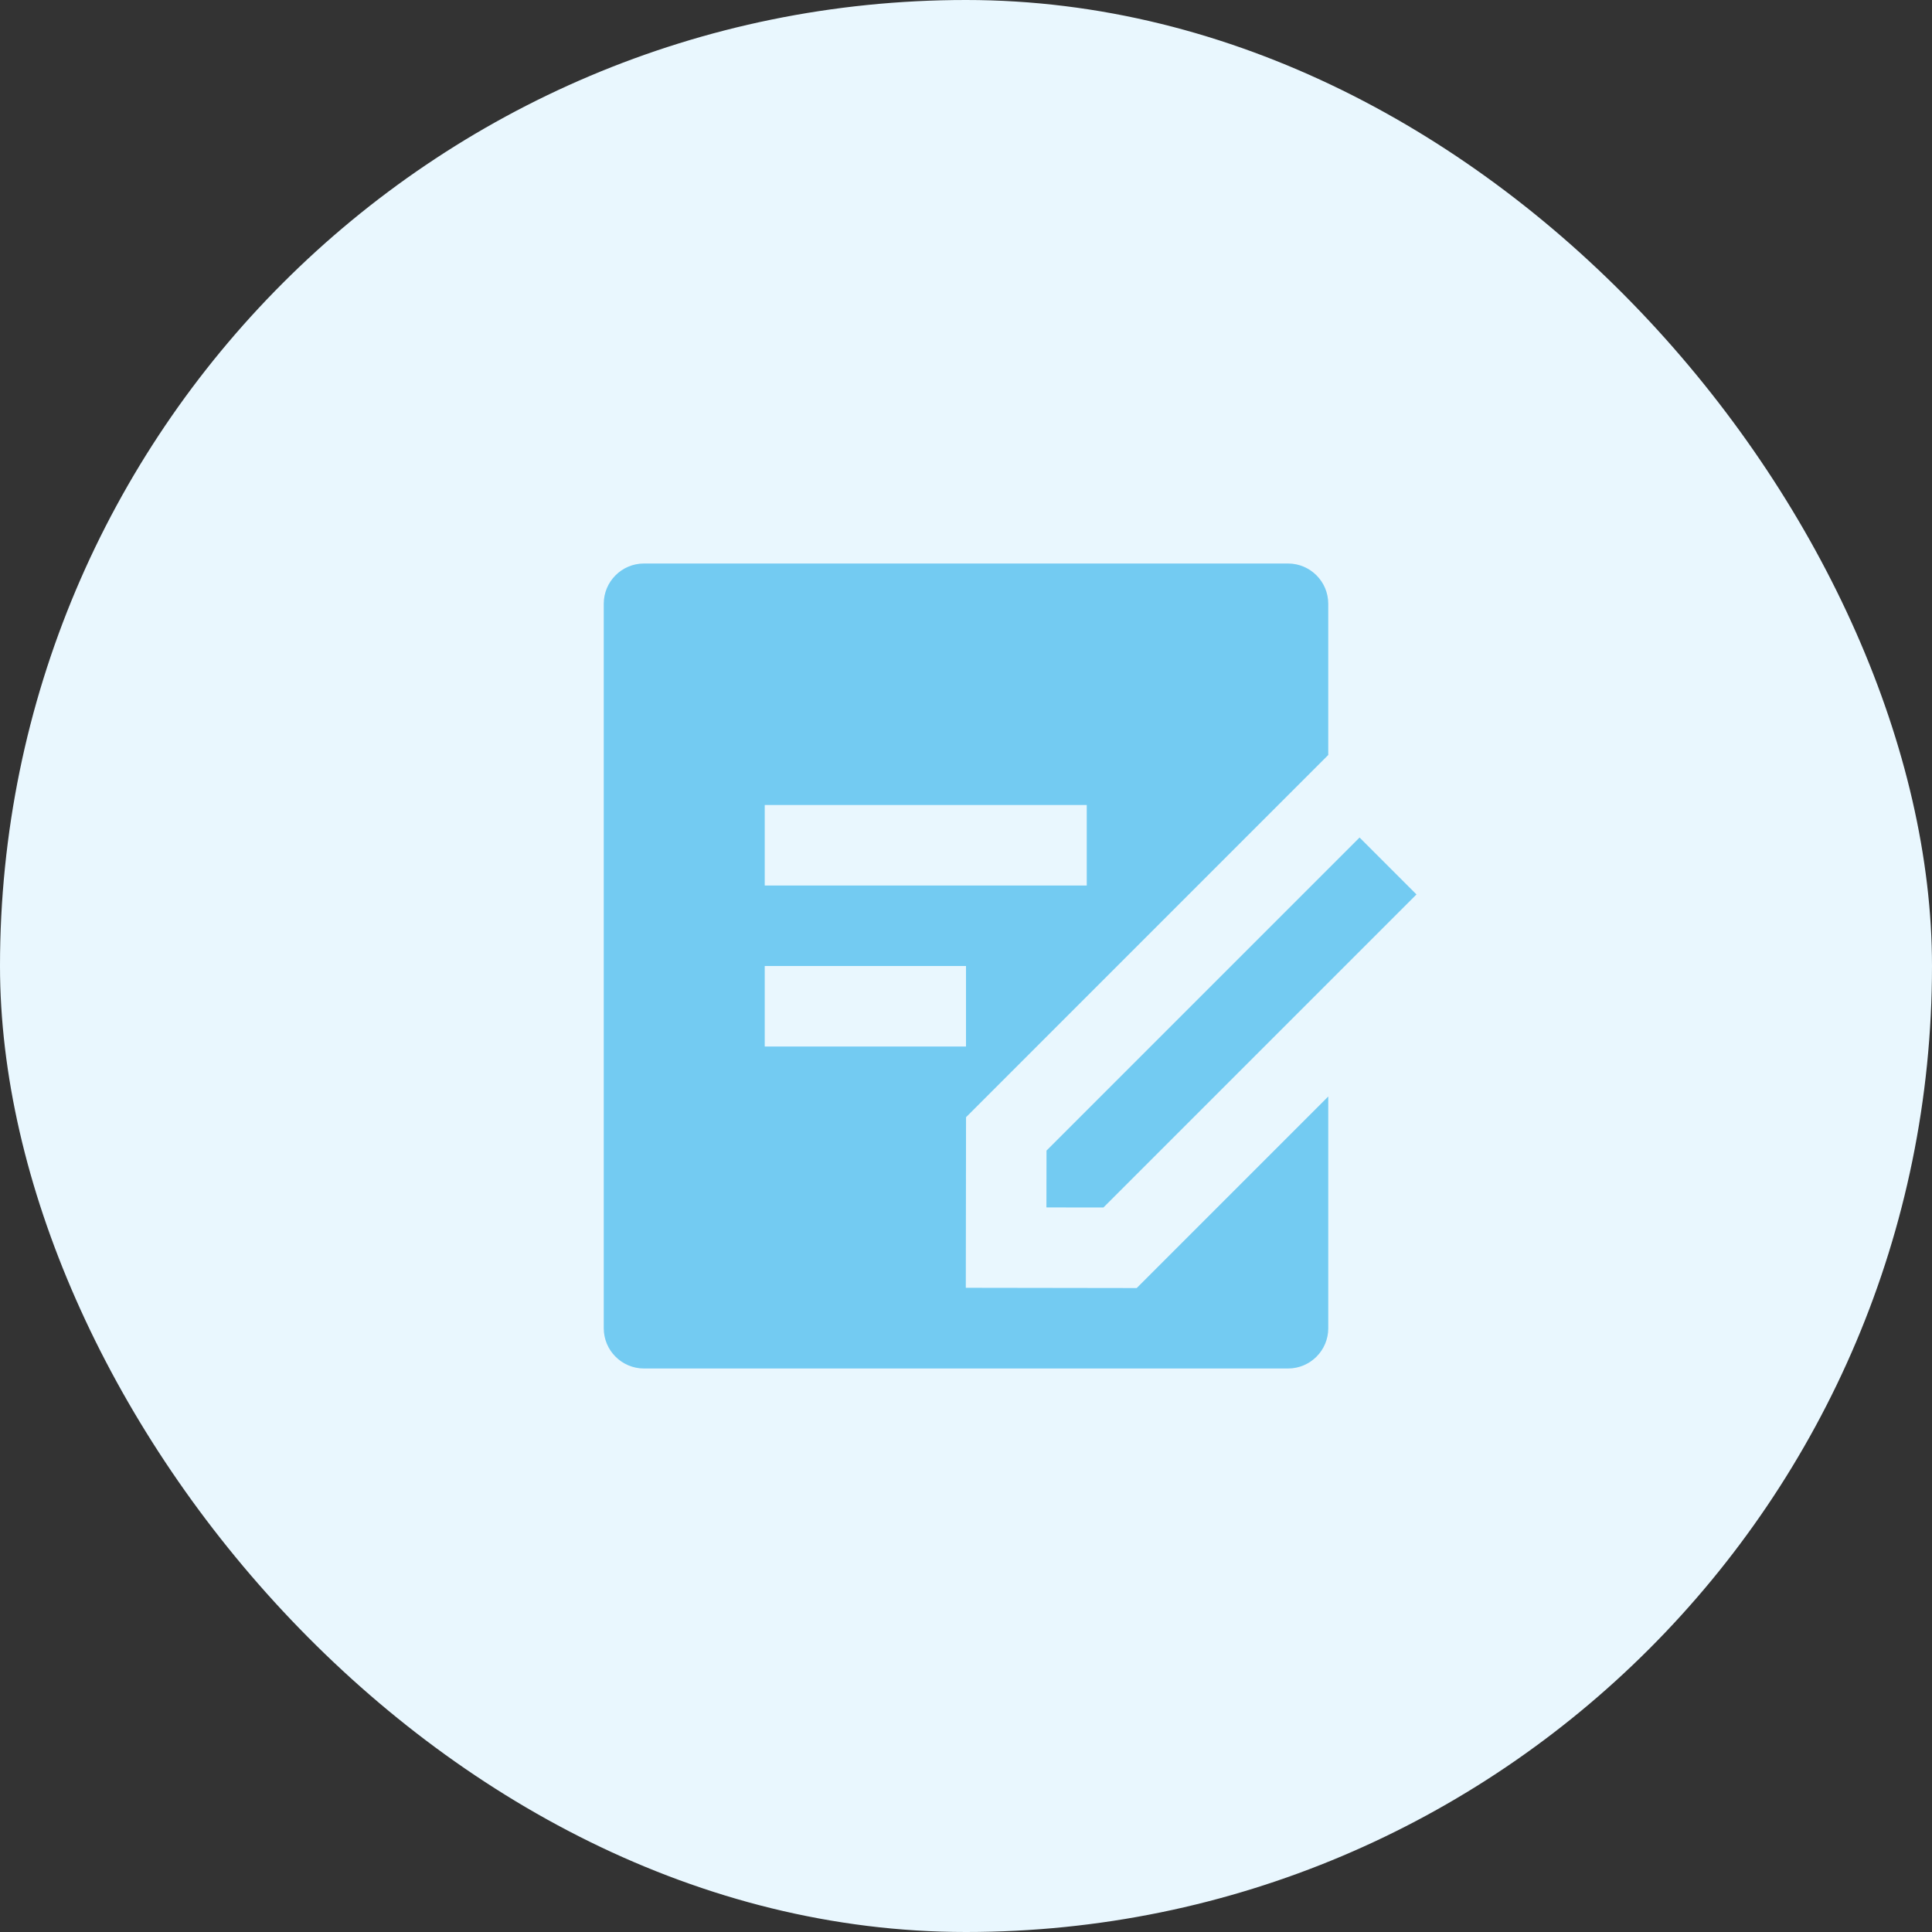
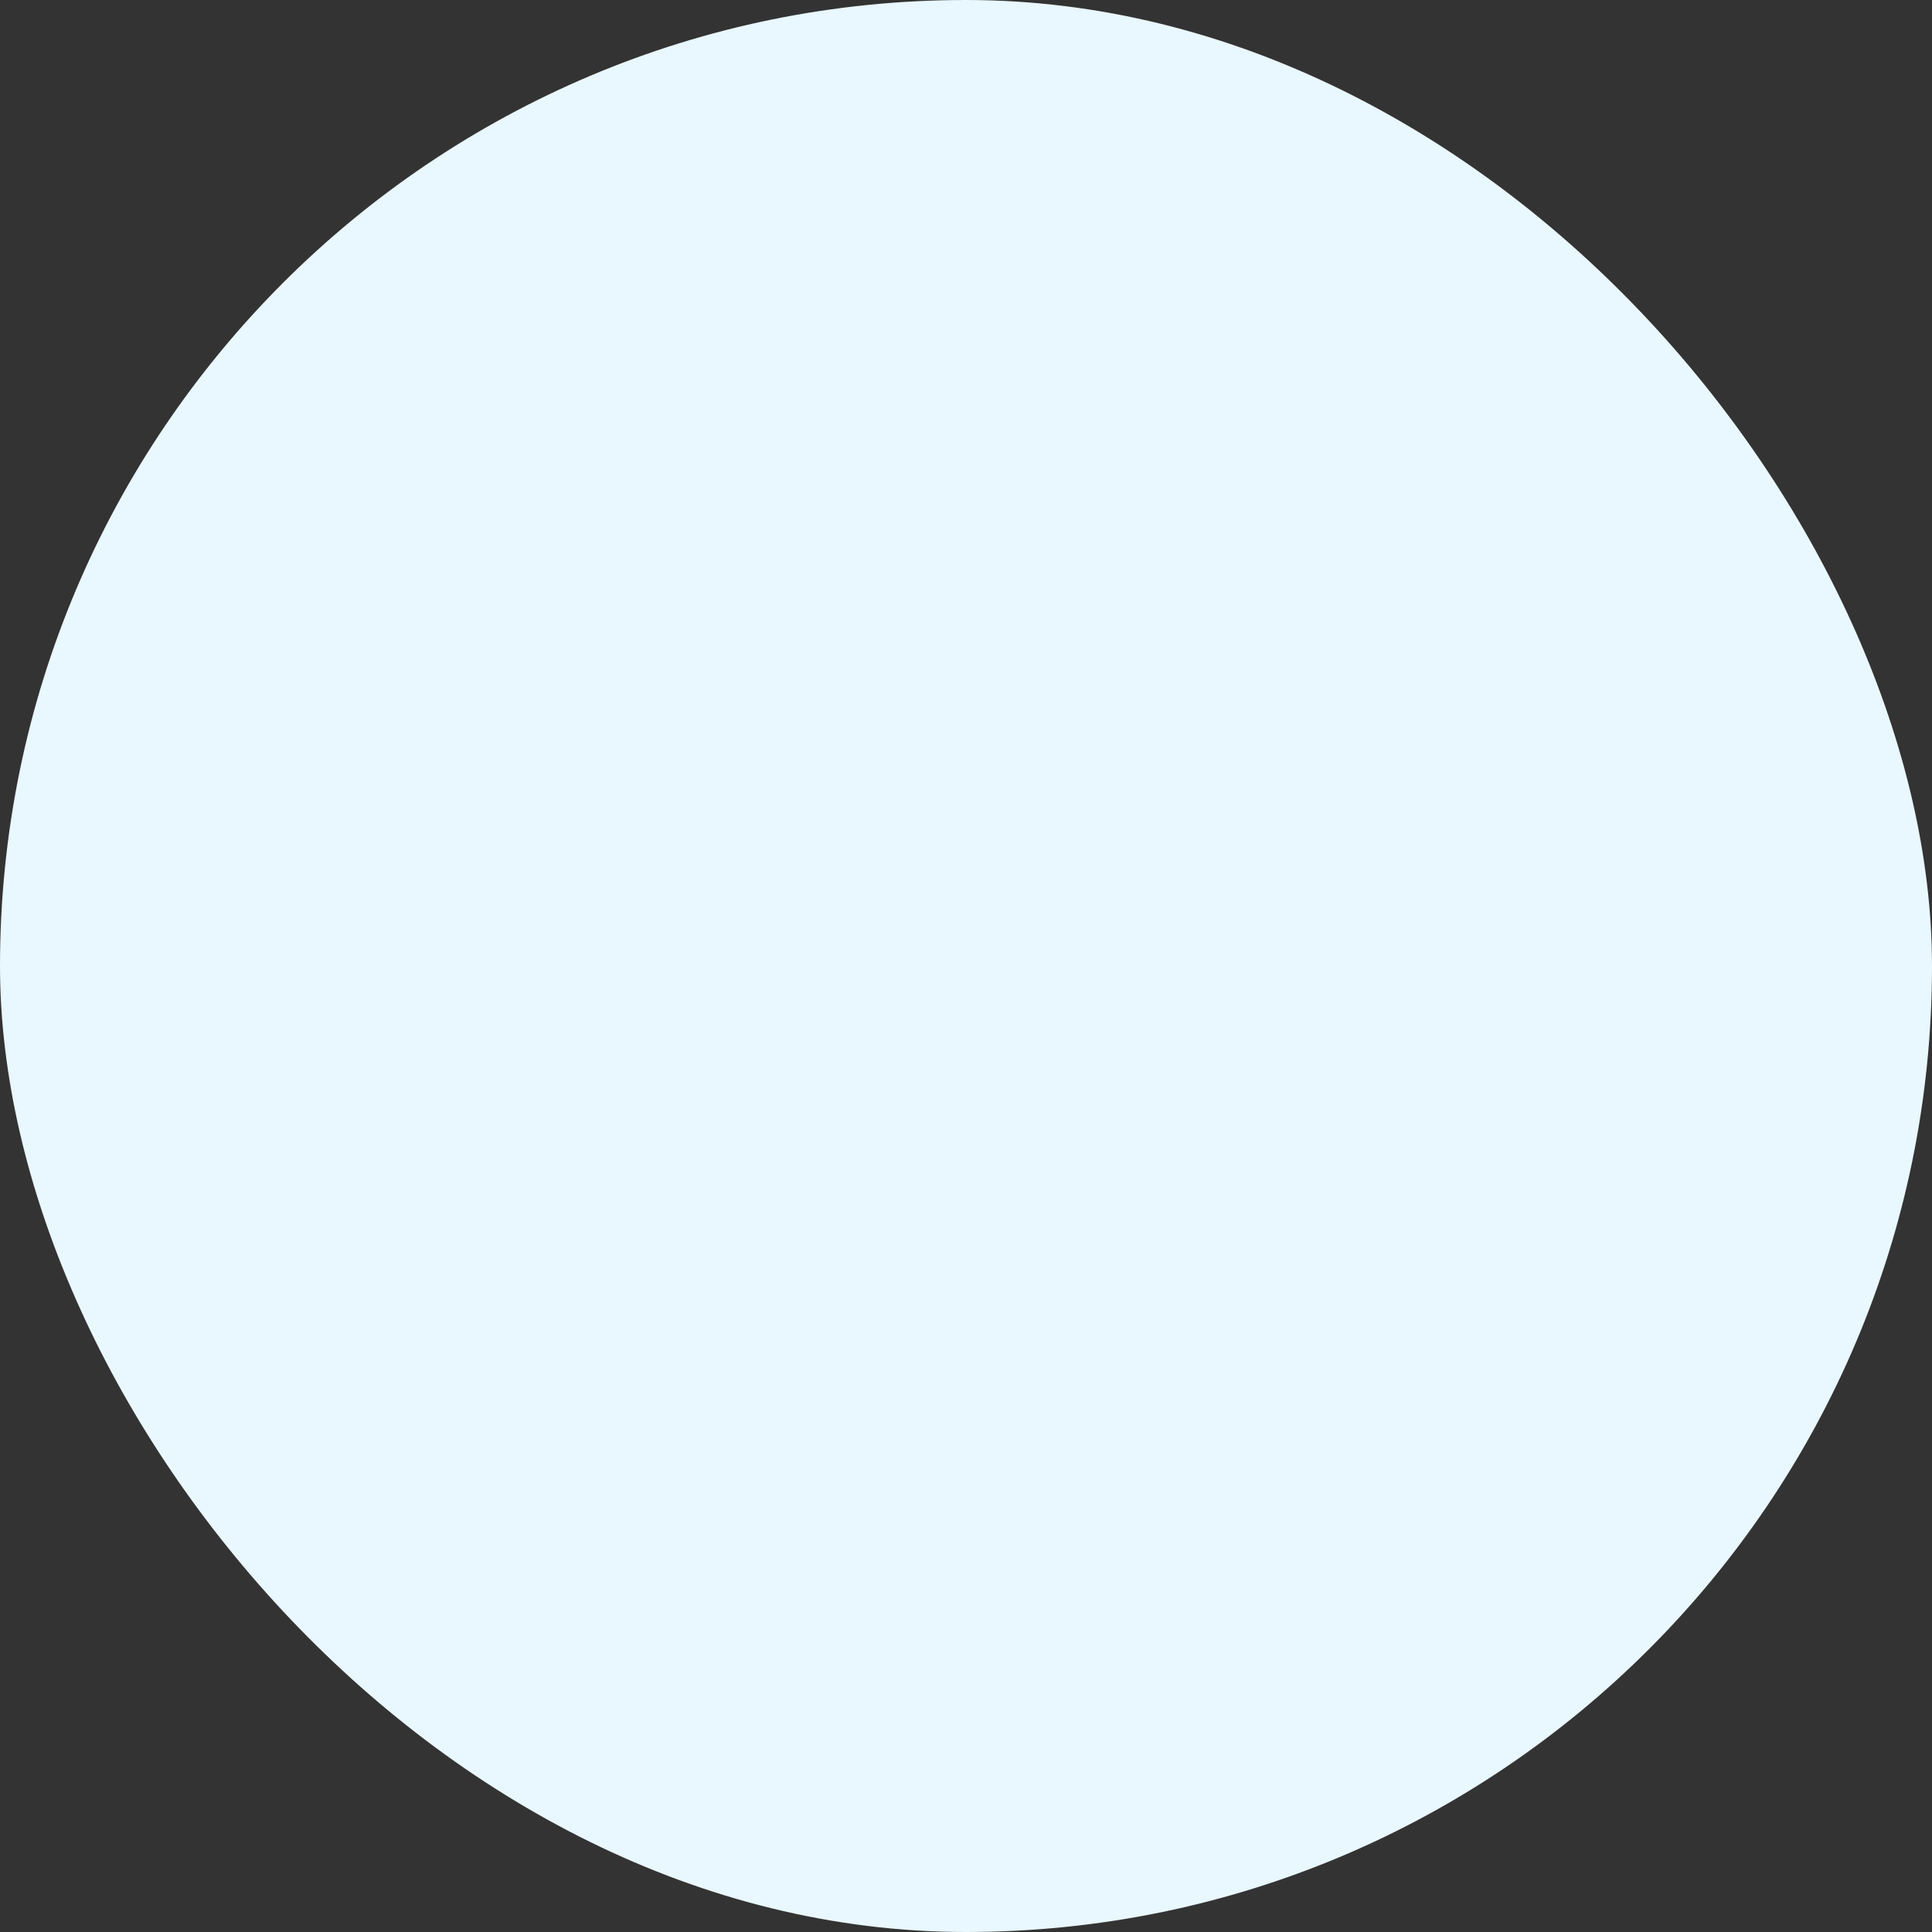
<svg xmlns="http://www.w3.org/2000/svg" width="100" height="100" fill="none">
  <rect width="100%" height="100%" fill="#333333" stroke="none" />
  <rect width="100" height="100" rx="50" fill="#e9f7fe" />
-   <path d="M66.667 29.167c1.15 0 2.083.933 2.083 2.083v7.827l-18.748 18.75-.012 8.829 8.846.013 9.915-9.915V68.75c0 1.15-.933 2.083-2.083 2.083H33.333c-1.15 0-2.083-.933-2.083-2.083v-37.5c0-1.15.933-2.083 2.083-2.083h33.333zm3.704 14.183l2.946 2.946L57.113 62.5l-2.95-.004.004-2.942L70.371 43.35zM50 50H39.583v4.167H50V50zm6.25-8.333H39.583v4.167H56.25v-4.167z" fill="#73cbf2" />
</svg>